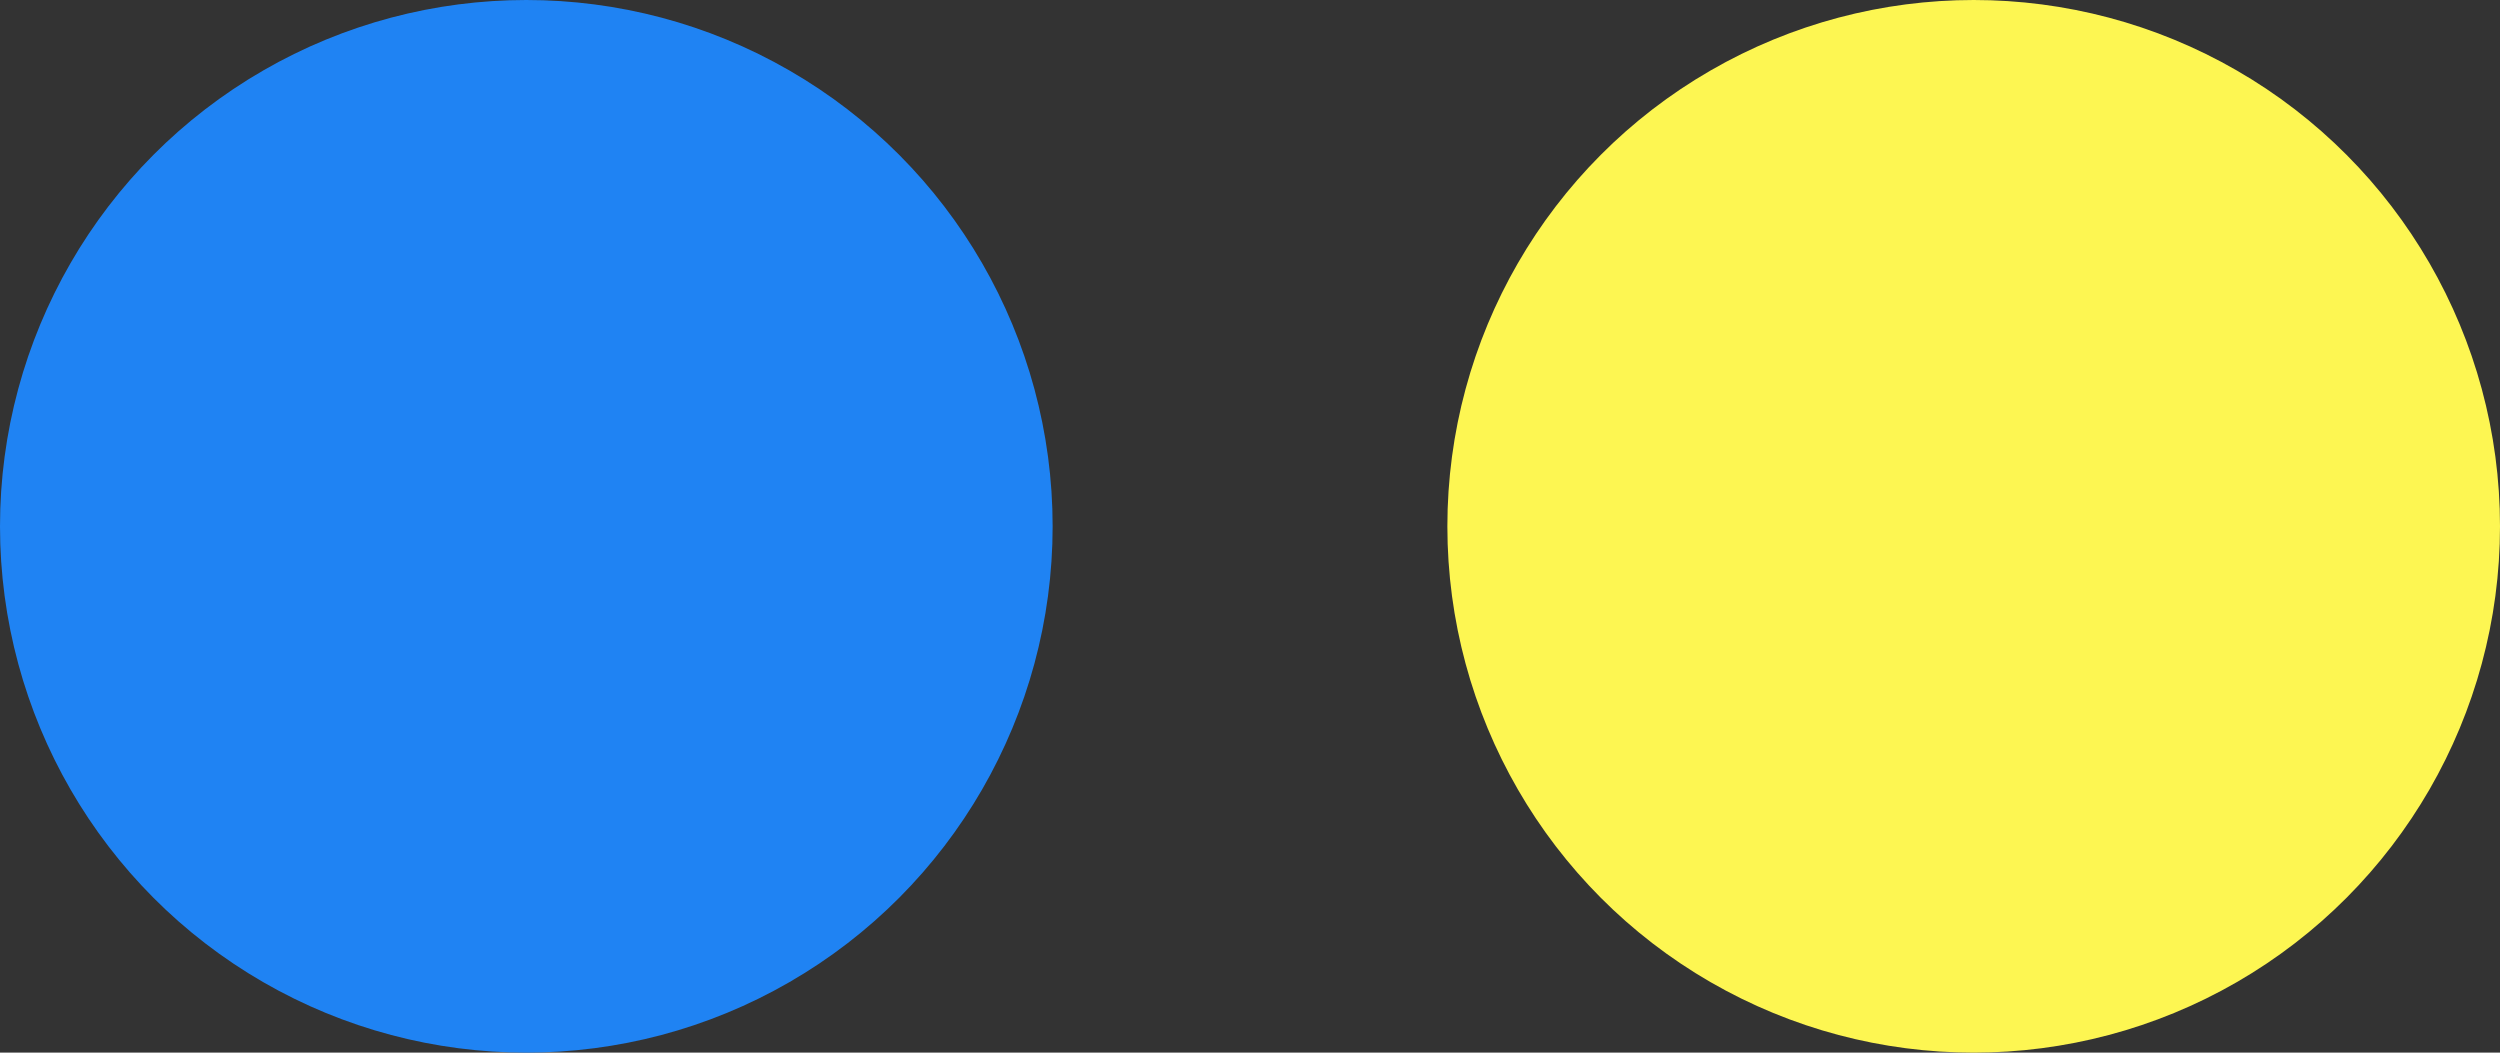
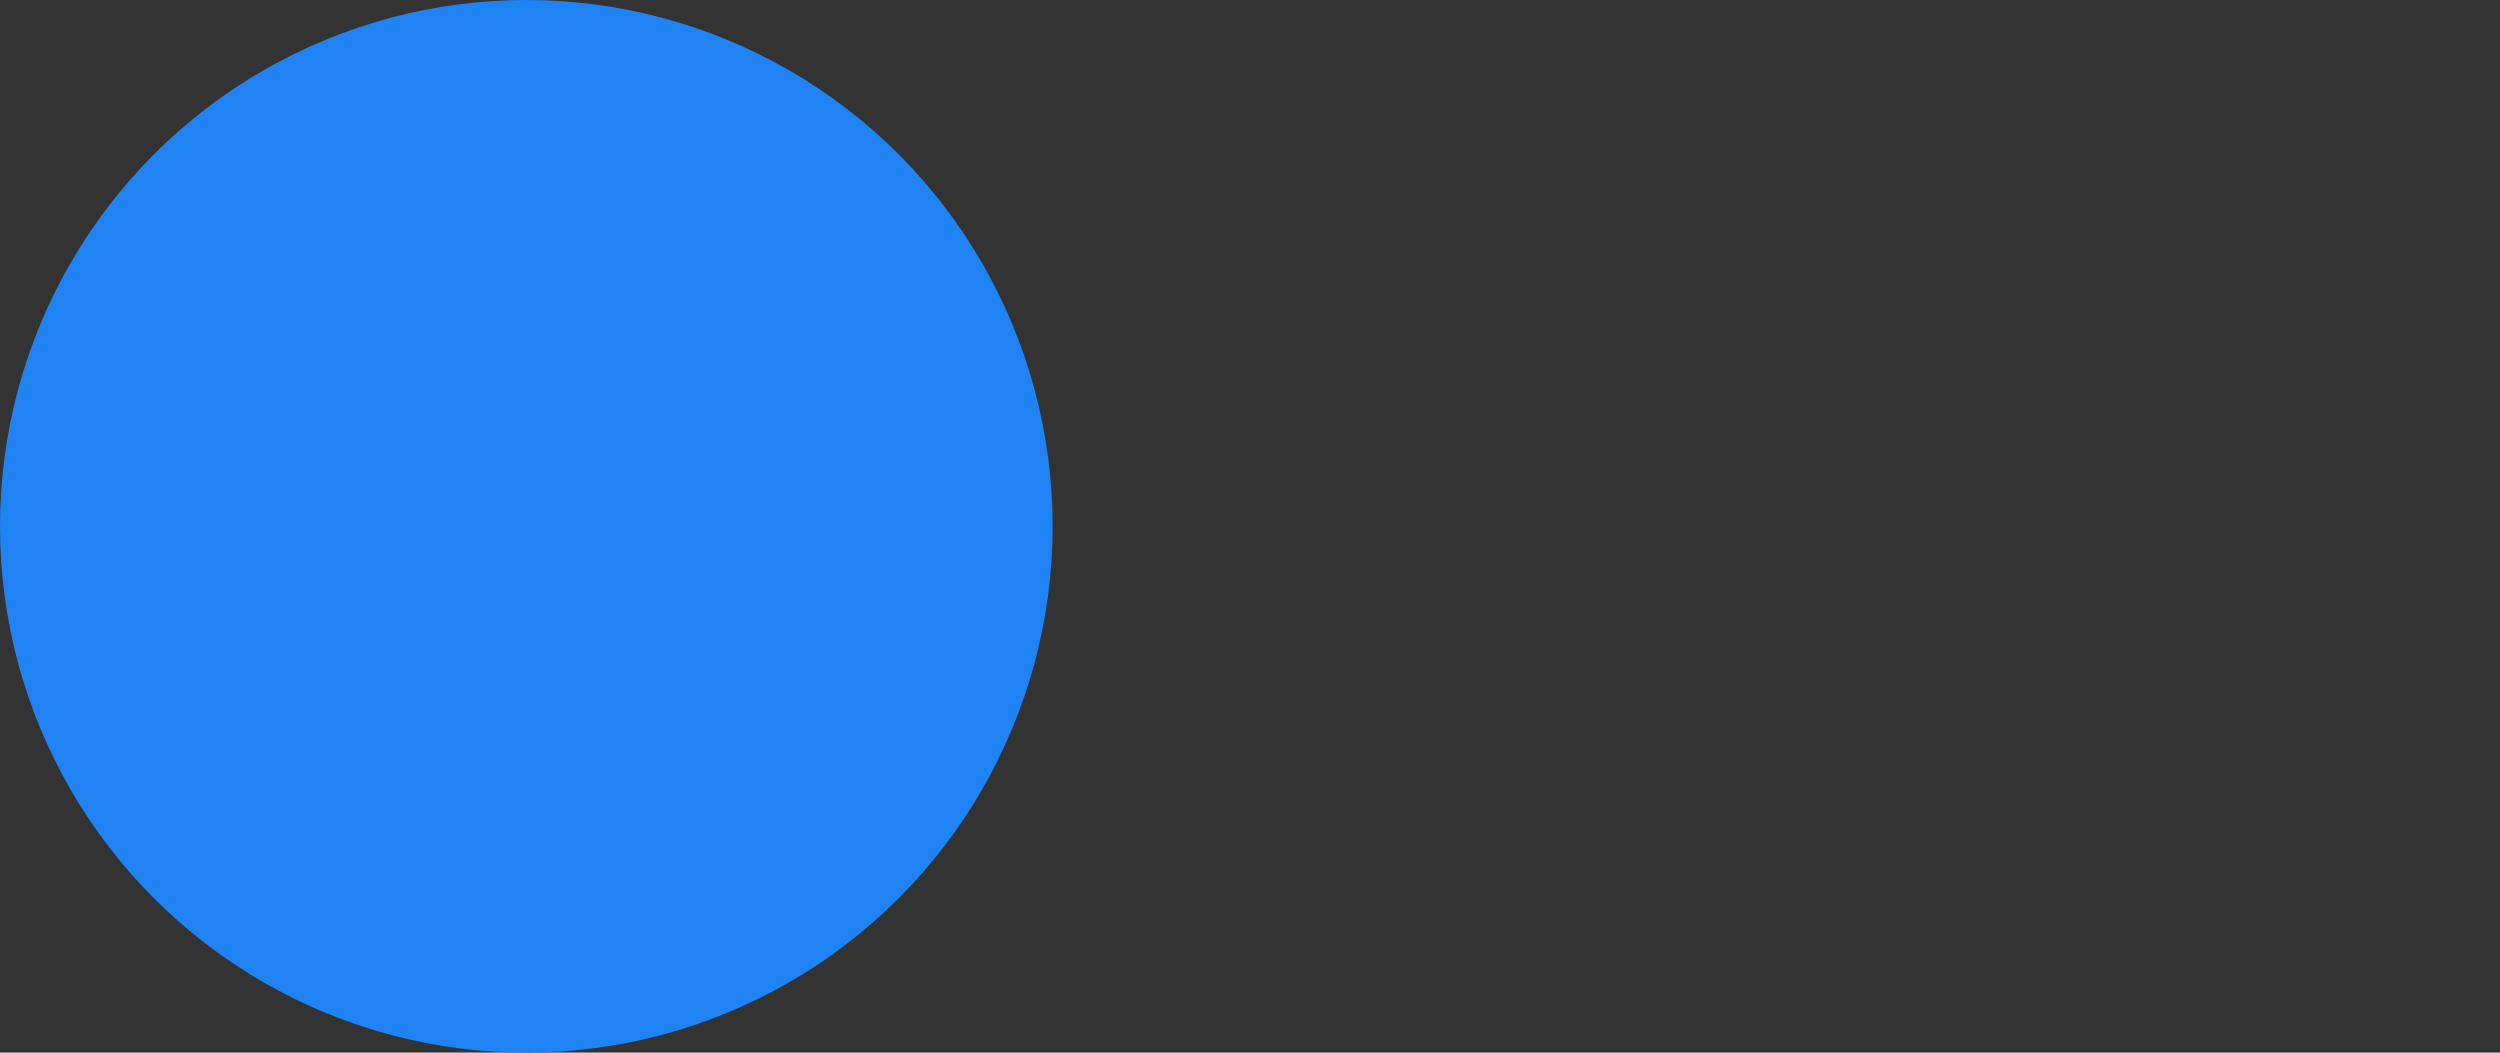
<svg xmlns="http://www.w3.org/2000/svg" width="38" height="16" viewBox="0 0 38 16" fill="none">
  <rect x="0" y="0" width="38" height="16" fill="#333333" stroke="none" />
-   <circle r="8" transform="matrix(1 0 0 -1 30 8)" fill="#FDF652" />
  <circle r="8" transform="matrix(1 0 0 -1 8 8)" fill="#1F83F3" />
</svg>